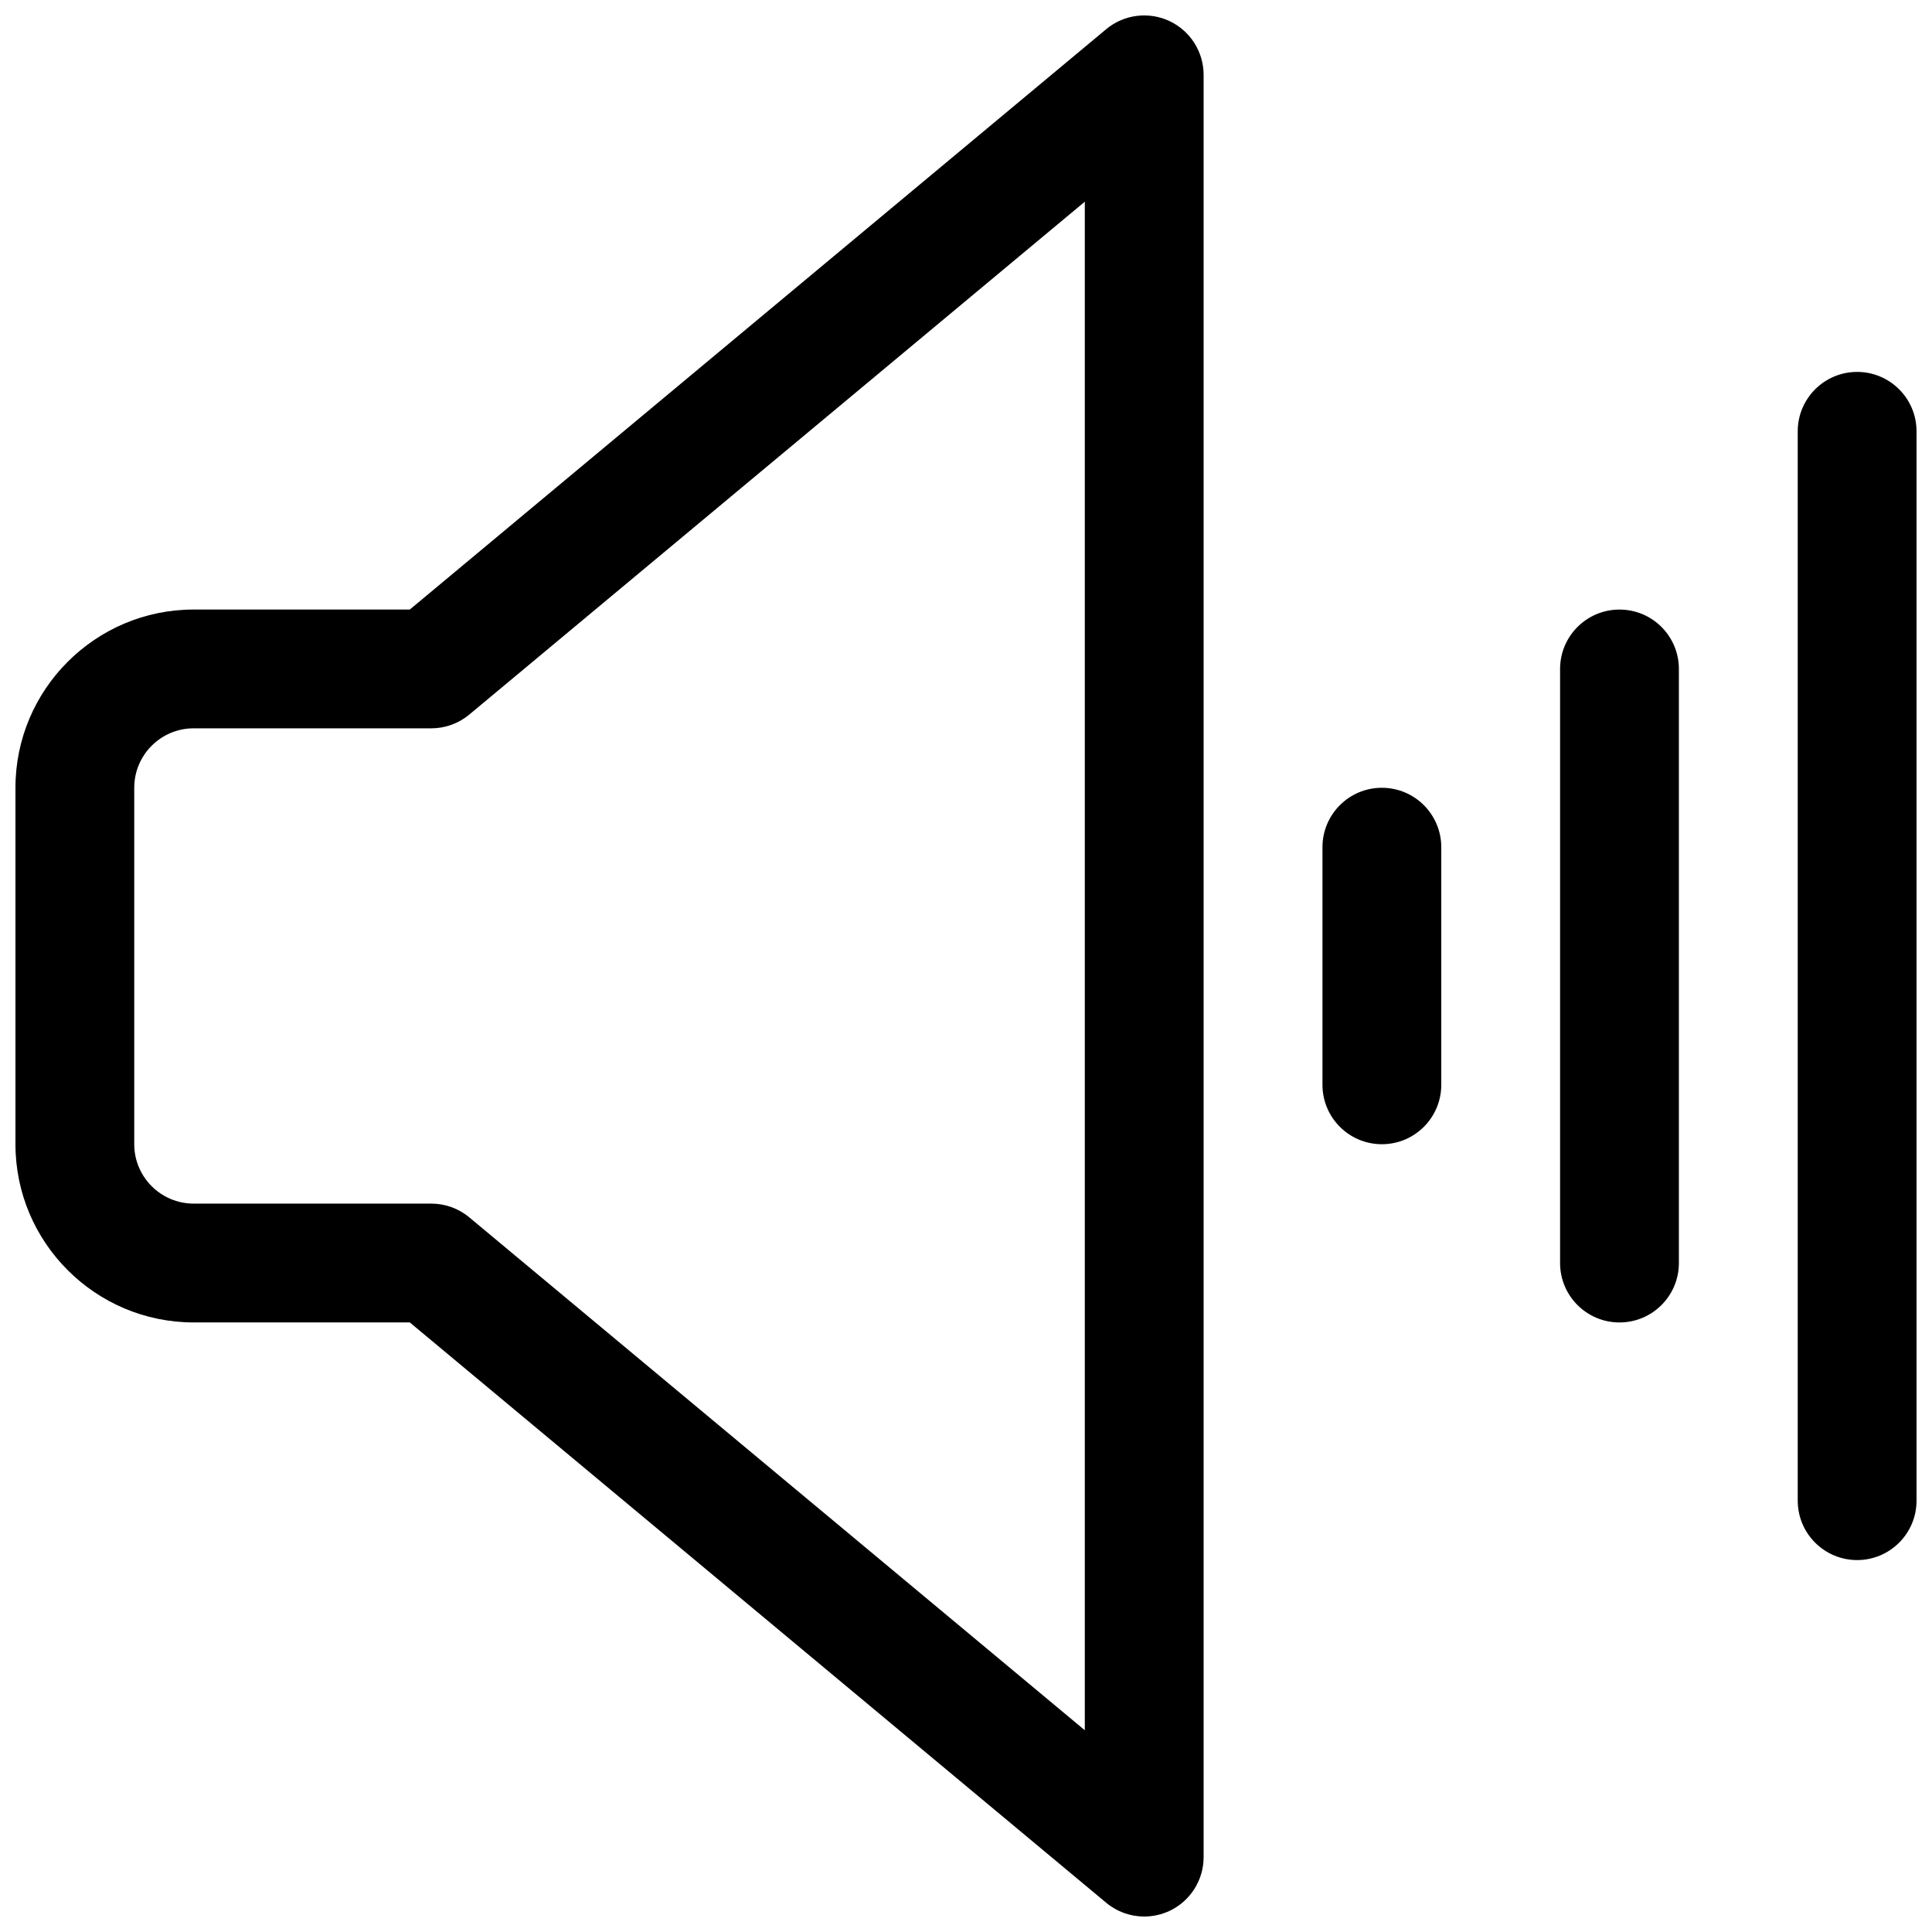
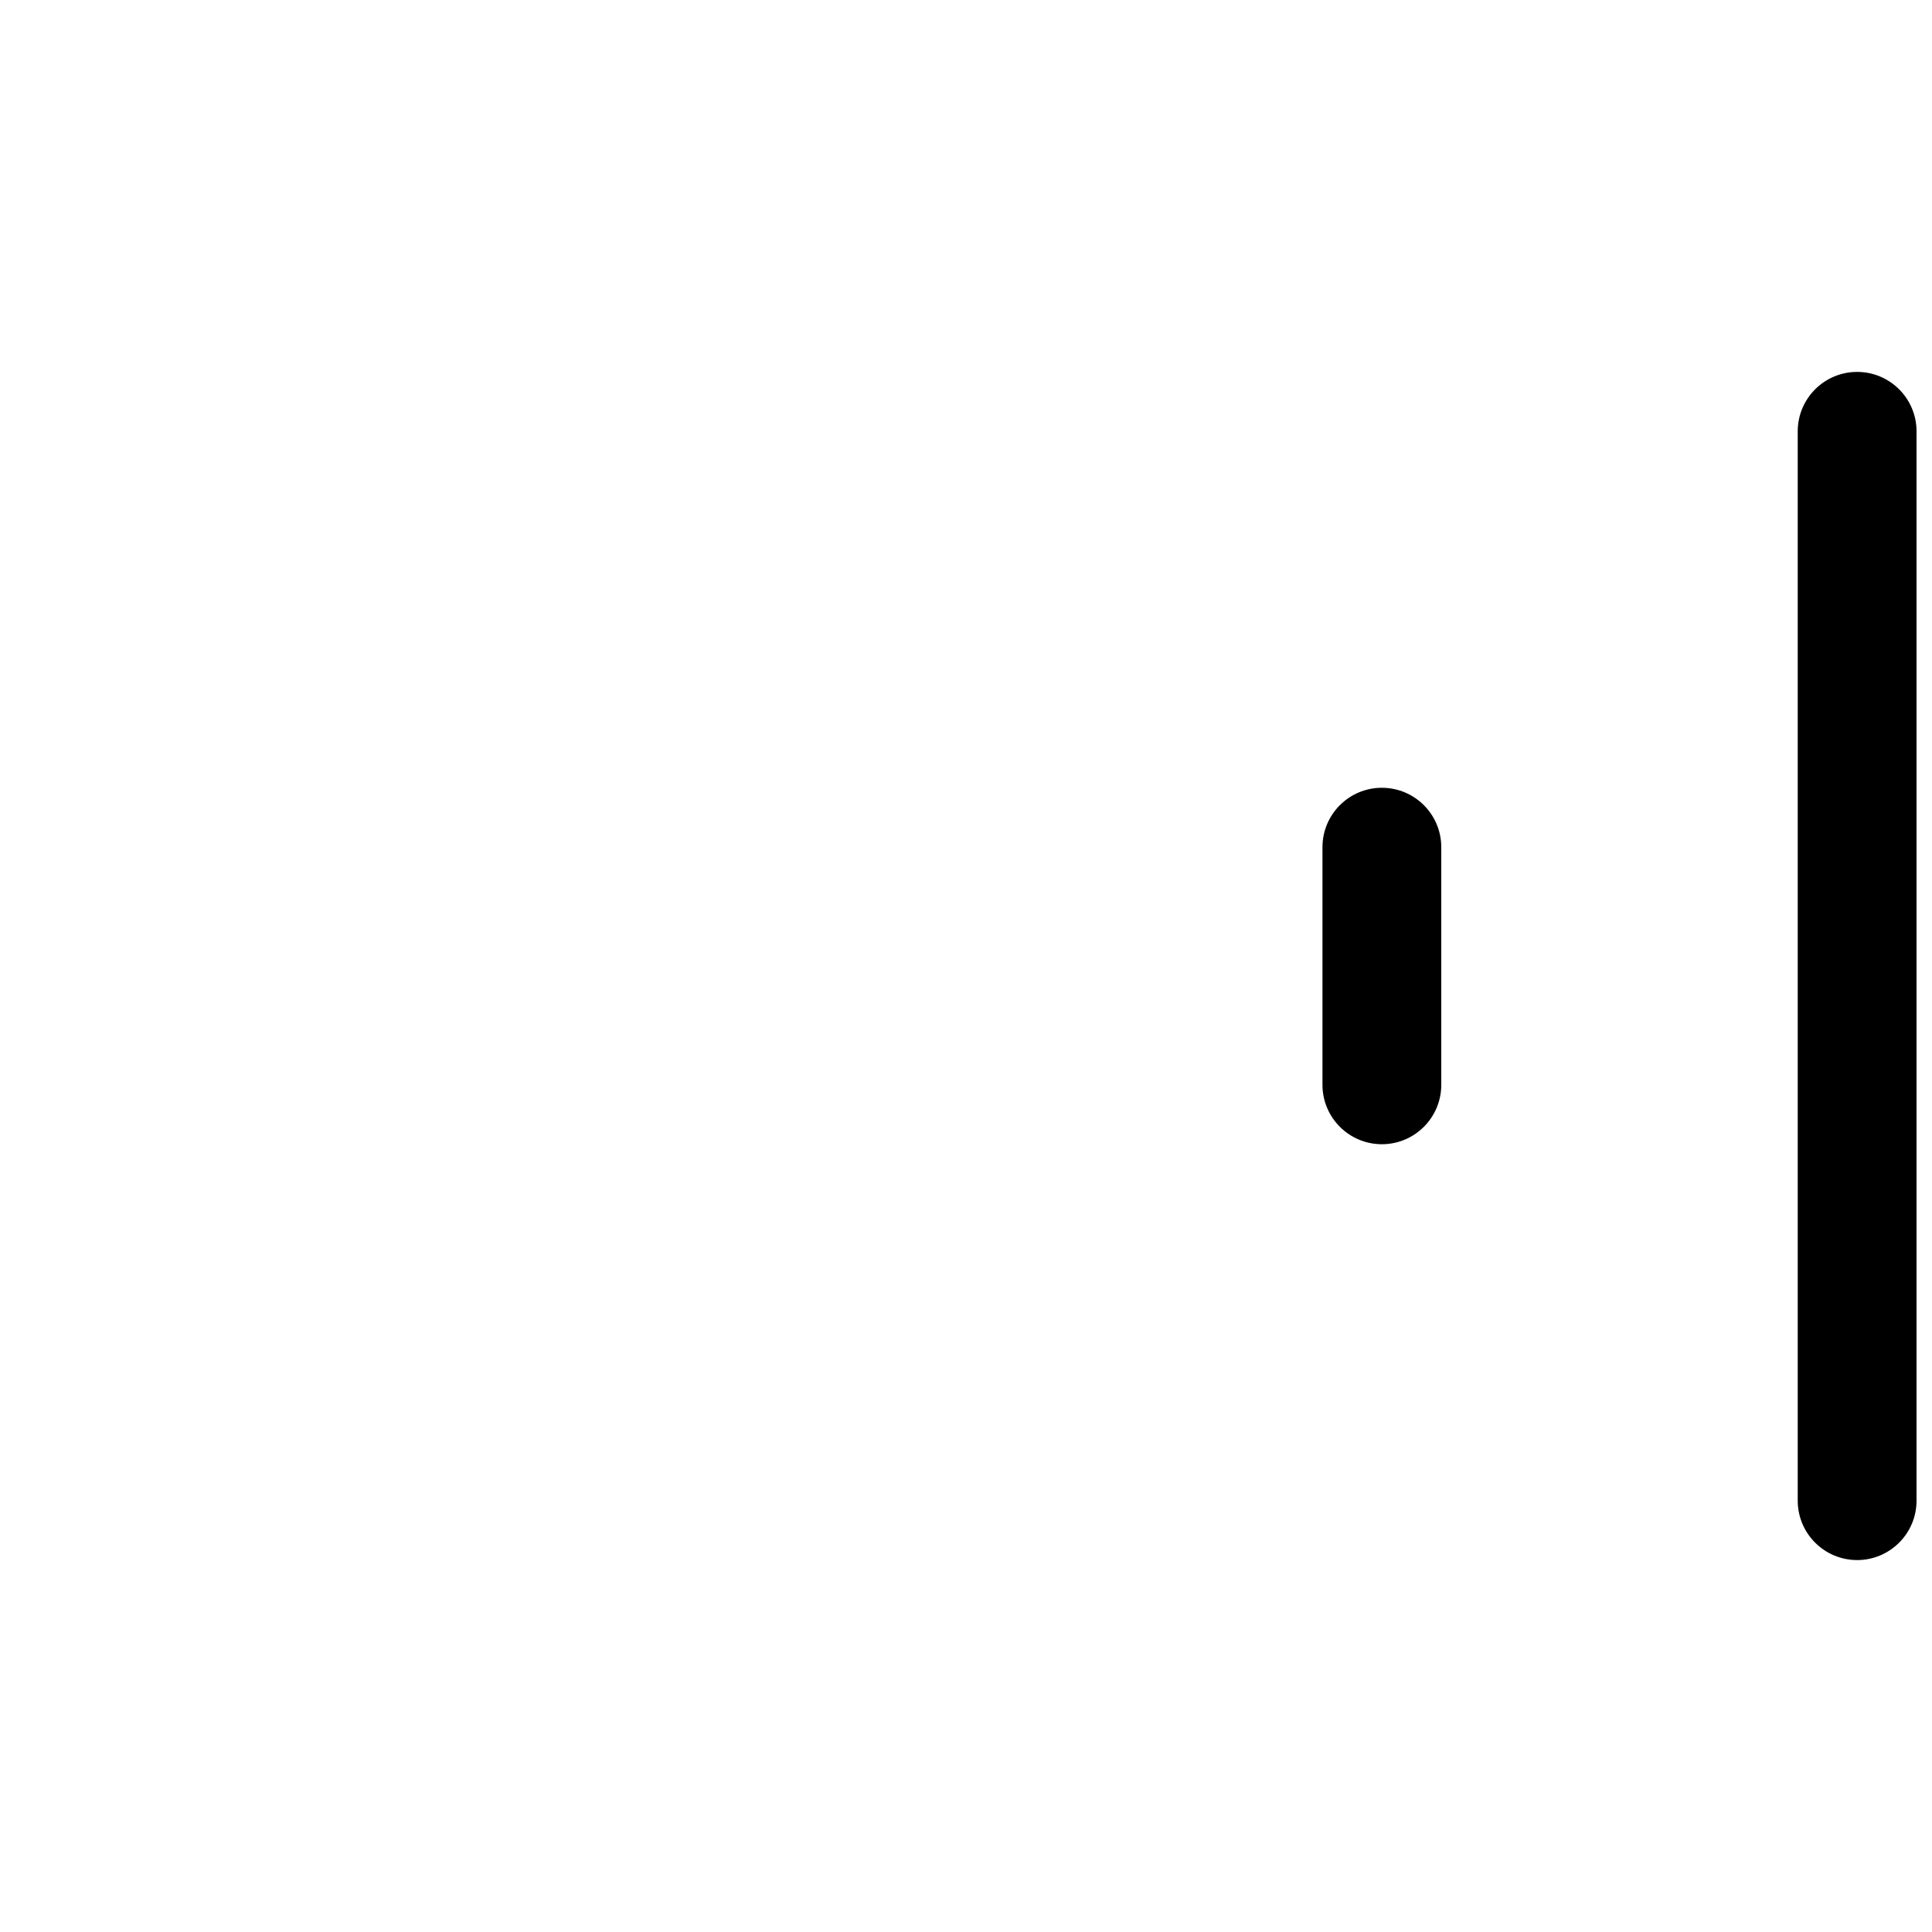
<svg xmlns="http://www.w3.org/2000/svg" width="800px" height="800px" version="1.1" viewBox="144 144 512 512">
  <defs>
    <clipPath id="b">
      <path d="m620 242h31.902v316h-31.902z" />
    </clipPath>
    <clipPath id="a">
      <path d="m148.09 148.09h314.91v503.81h-314.91z" />
    </clipPath>
  </defs>
-   <path d="m573.18 305.54c-8.691 0-15.742 7.055-15.742 15.742v157.44c0 8.691 7.055 15.742 15.742 15.742 8.691 0 15.742-7.055 15.742-15.742v-157.44c0-8.691-7.051-15.742-15.742-15.742z" />
  <g clip-path="url(#b)">
    <path d="m636.16 242.56c-8.691 0-15.742 7.055-15.742 15.742v283.39c0 8.691 7.055 15.742 15.742 15.742 8.691 0 15.742-7.055 15.742-15.742v-283.39c0-8.688-7.051-15.742-15.742-15.742z" />
  </g>
  <g clip-path="url(#a)">
-     <path d="m453.91 149.57c-5.543-2.574-12.066-1.746-16.758 2.164l-184.55 153.8h-57.277c-26.047 0-47.23 21.184-47.23 47.23v94.465c0 26.047 21.184 47.23 47.23 47.23h57.277l184.55 153.79c2.879 2.41 6.461 3.652 10.074 3.652 2.266 0 4.551-0.496 6.684-1.48 5.527-2.598 9.062-8.152 9.062-14.262v-472.32c0-6.106-3.535-11.664-9.062-14.262zm-22.426 452.96-163.11-135.91c-2.828-2.363-6.394-3.652-10.078-3.652h-62.977c-8.684 0-15.742-7.062-15.742-15.742v-94.469c0-8.684 7.062-15.742 15.742-15.742h62.977c3.684 0 7.25-1.289 10.078-3.652l163.11-135.91z" />
-   </g>
+     </g>
  <path d="m510.21 352.77c-8.691 0-15.742 7.055-15.742 15.742v62.977c0 8.691 7.055 15.742 15.742 15.742 8.691 0 15.742-7.055 15.742-15.742v-62.977c0-8.688-7.051-15.742-15.742-15.742z" />
</svg>